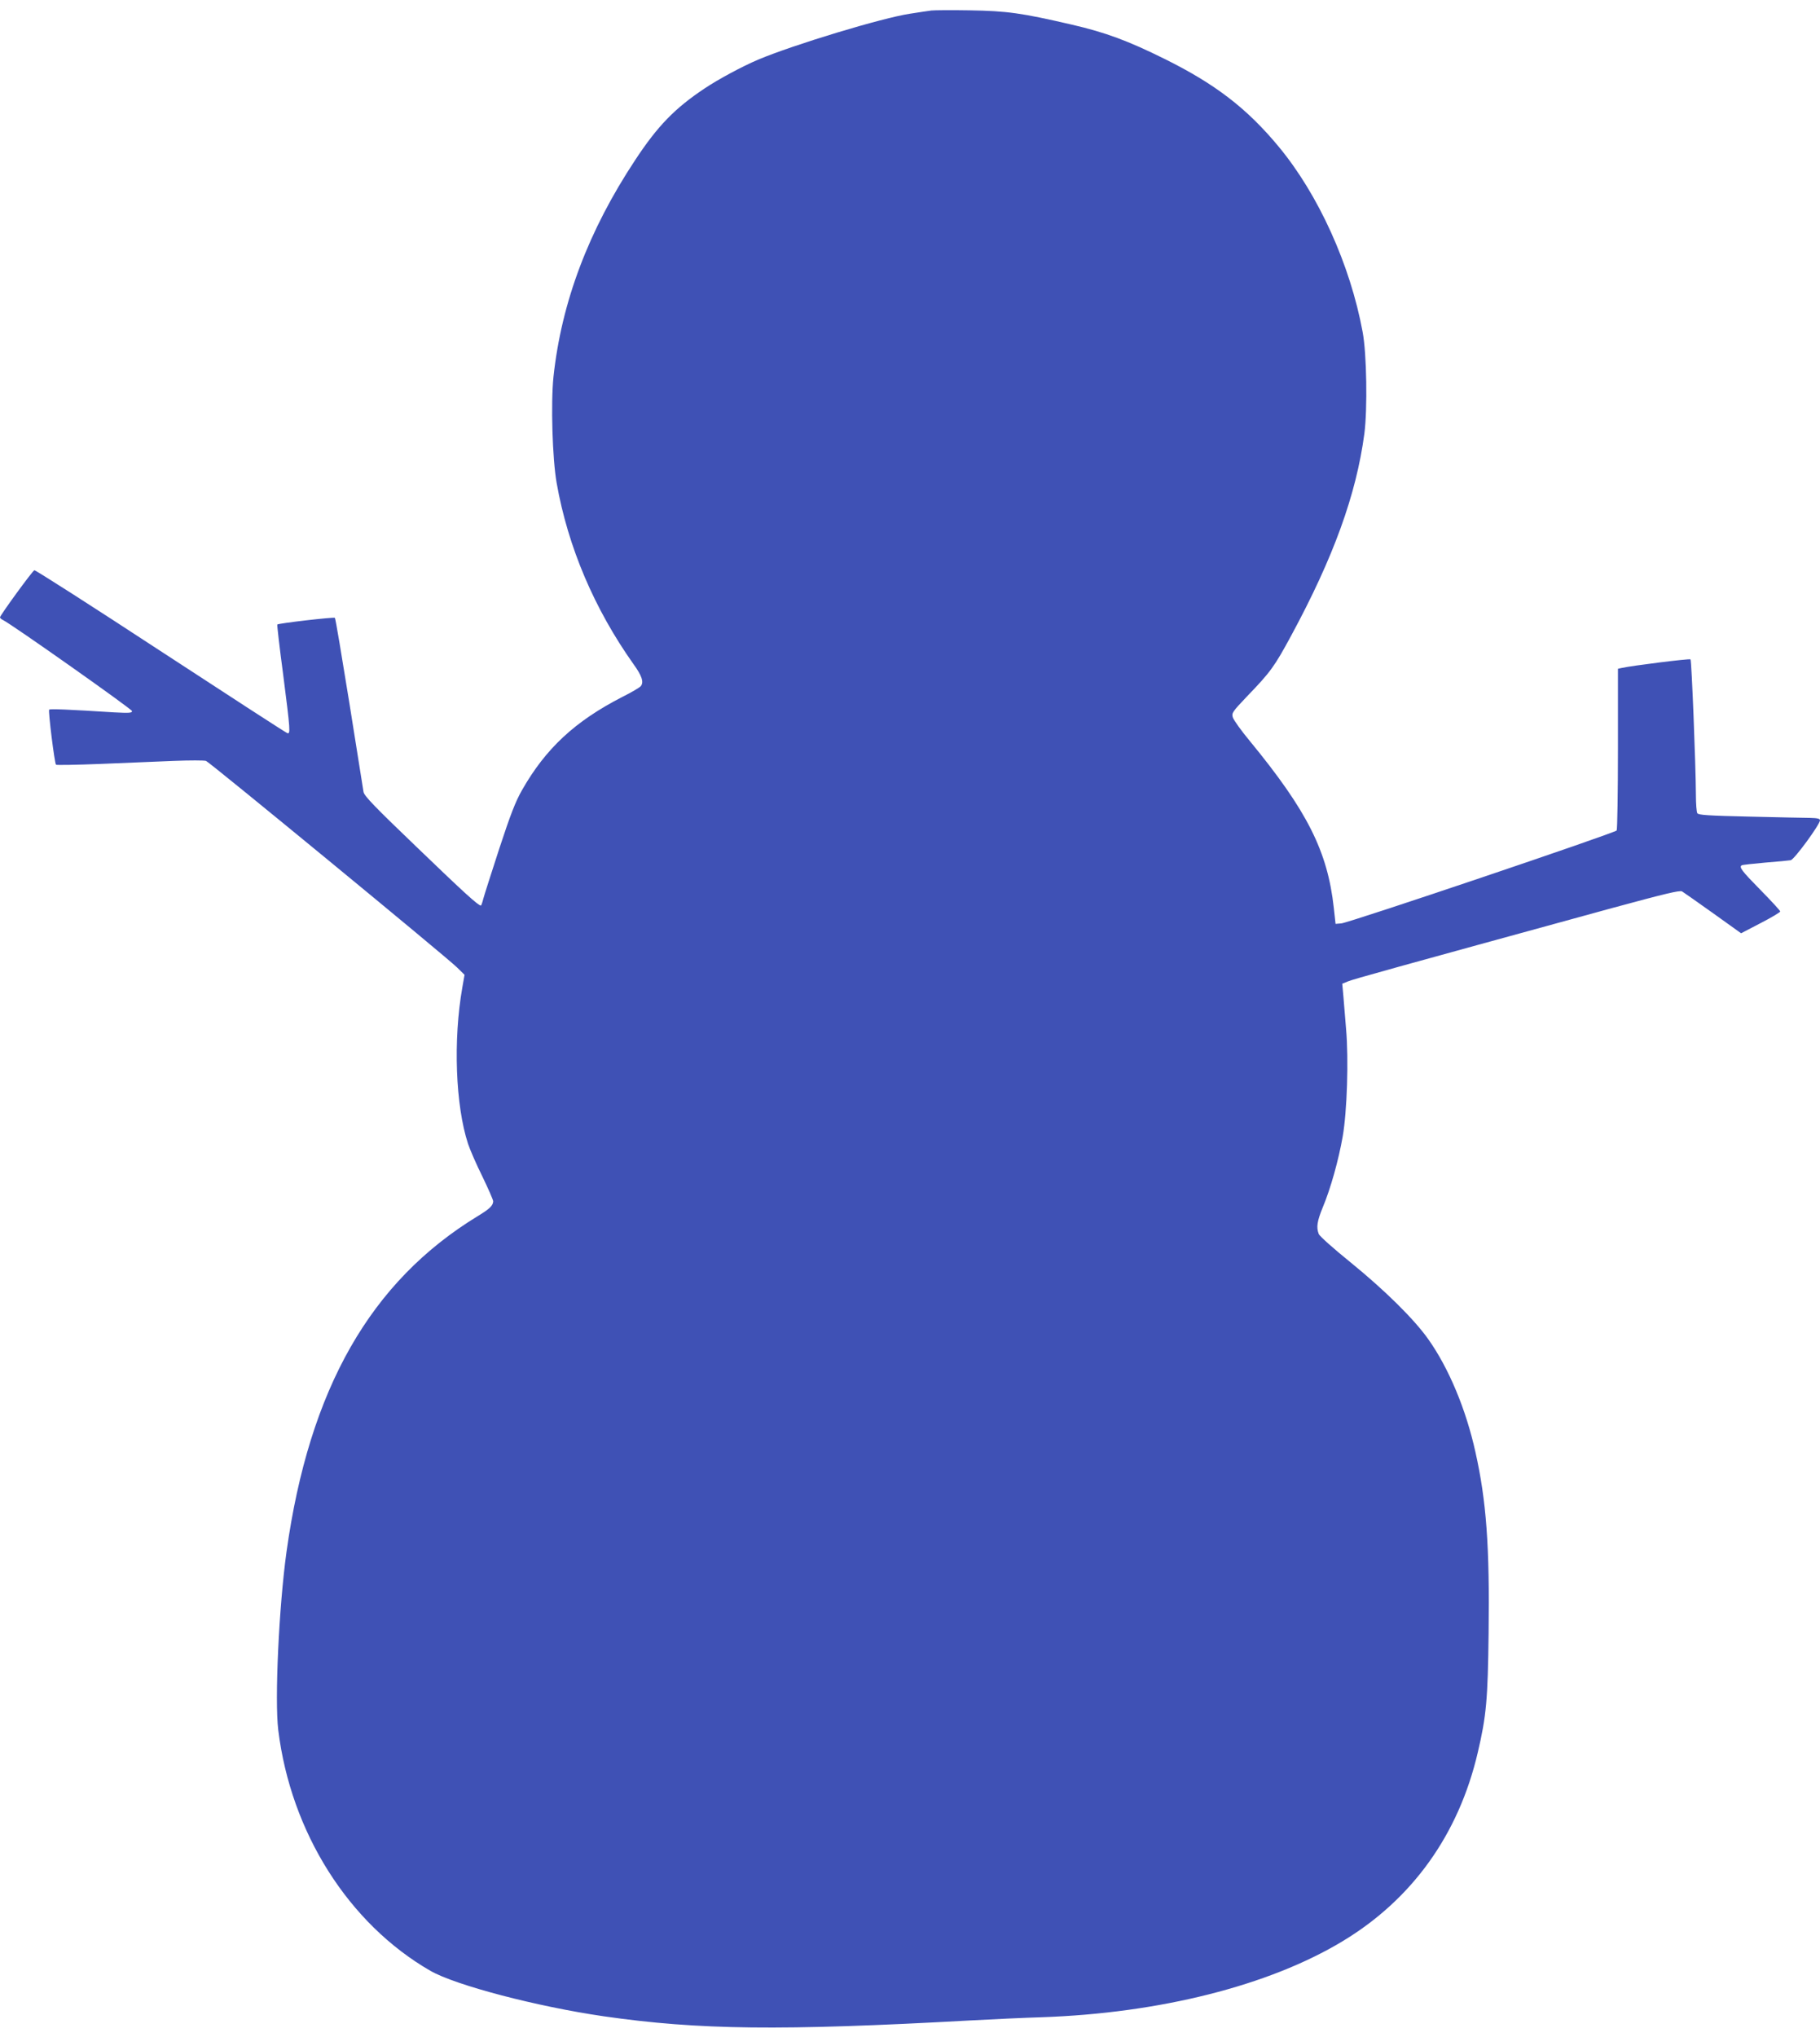
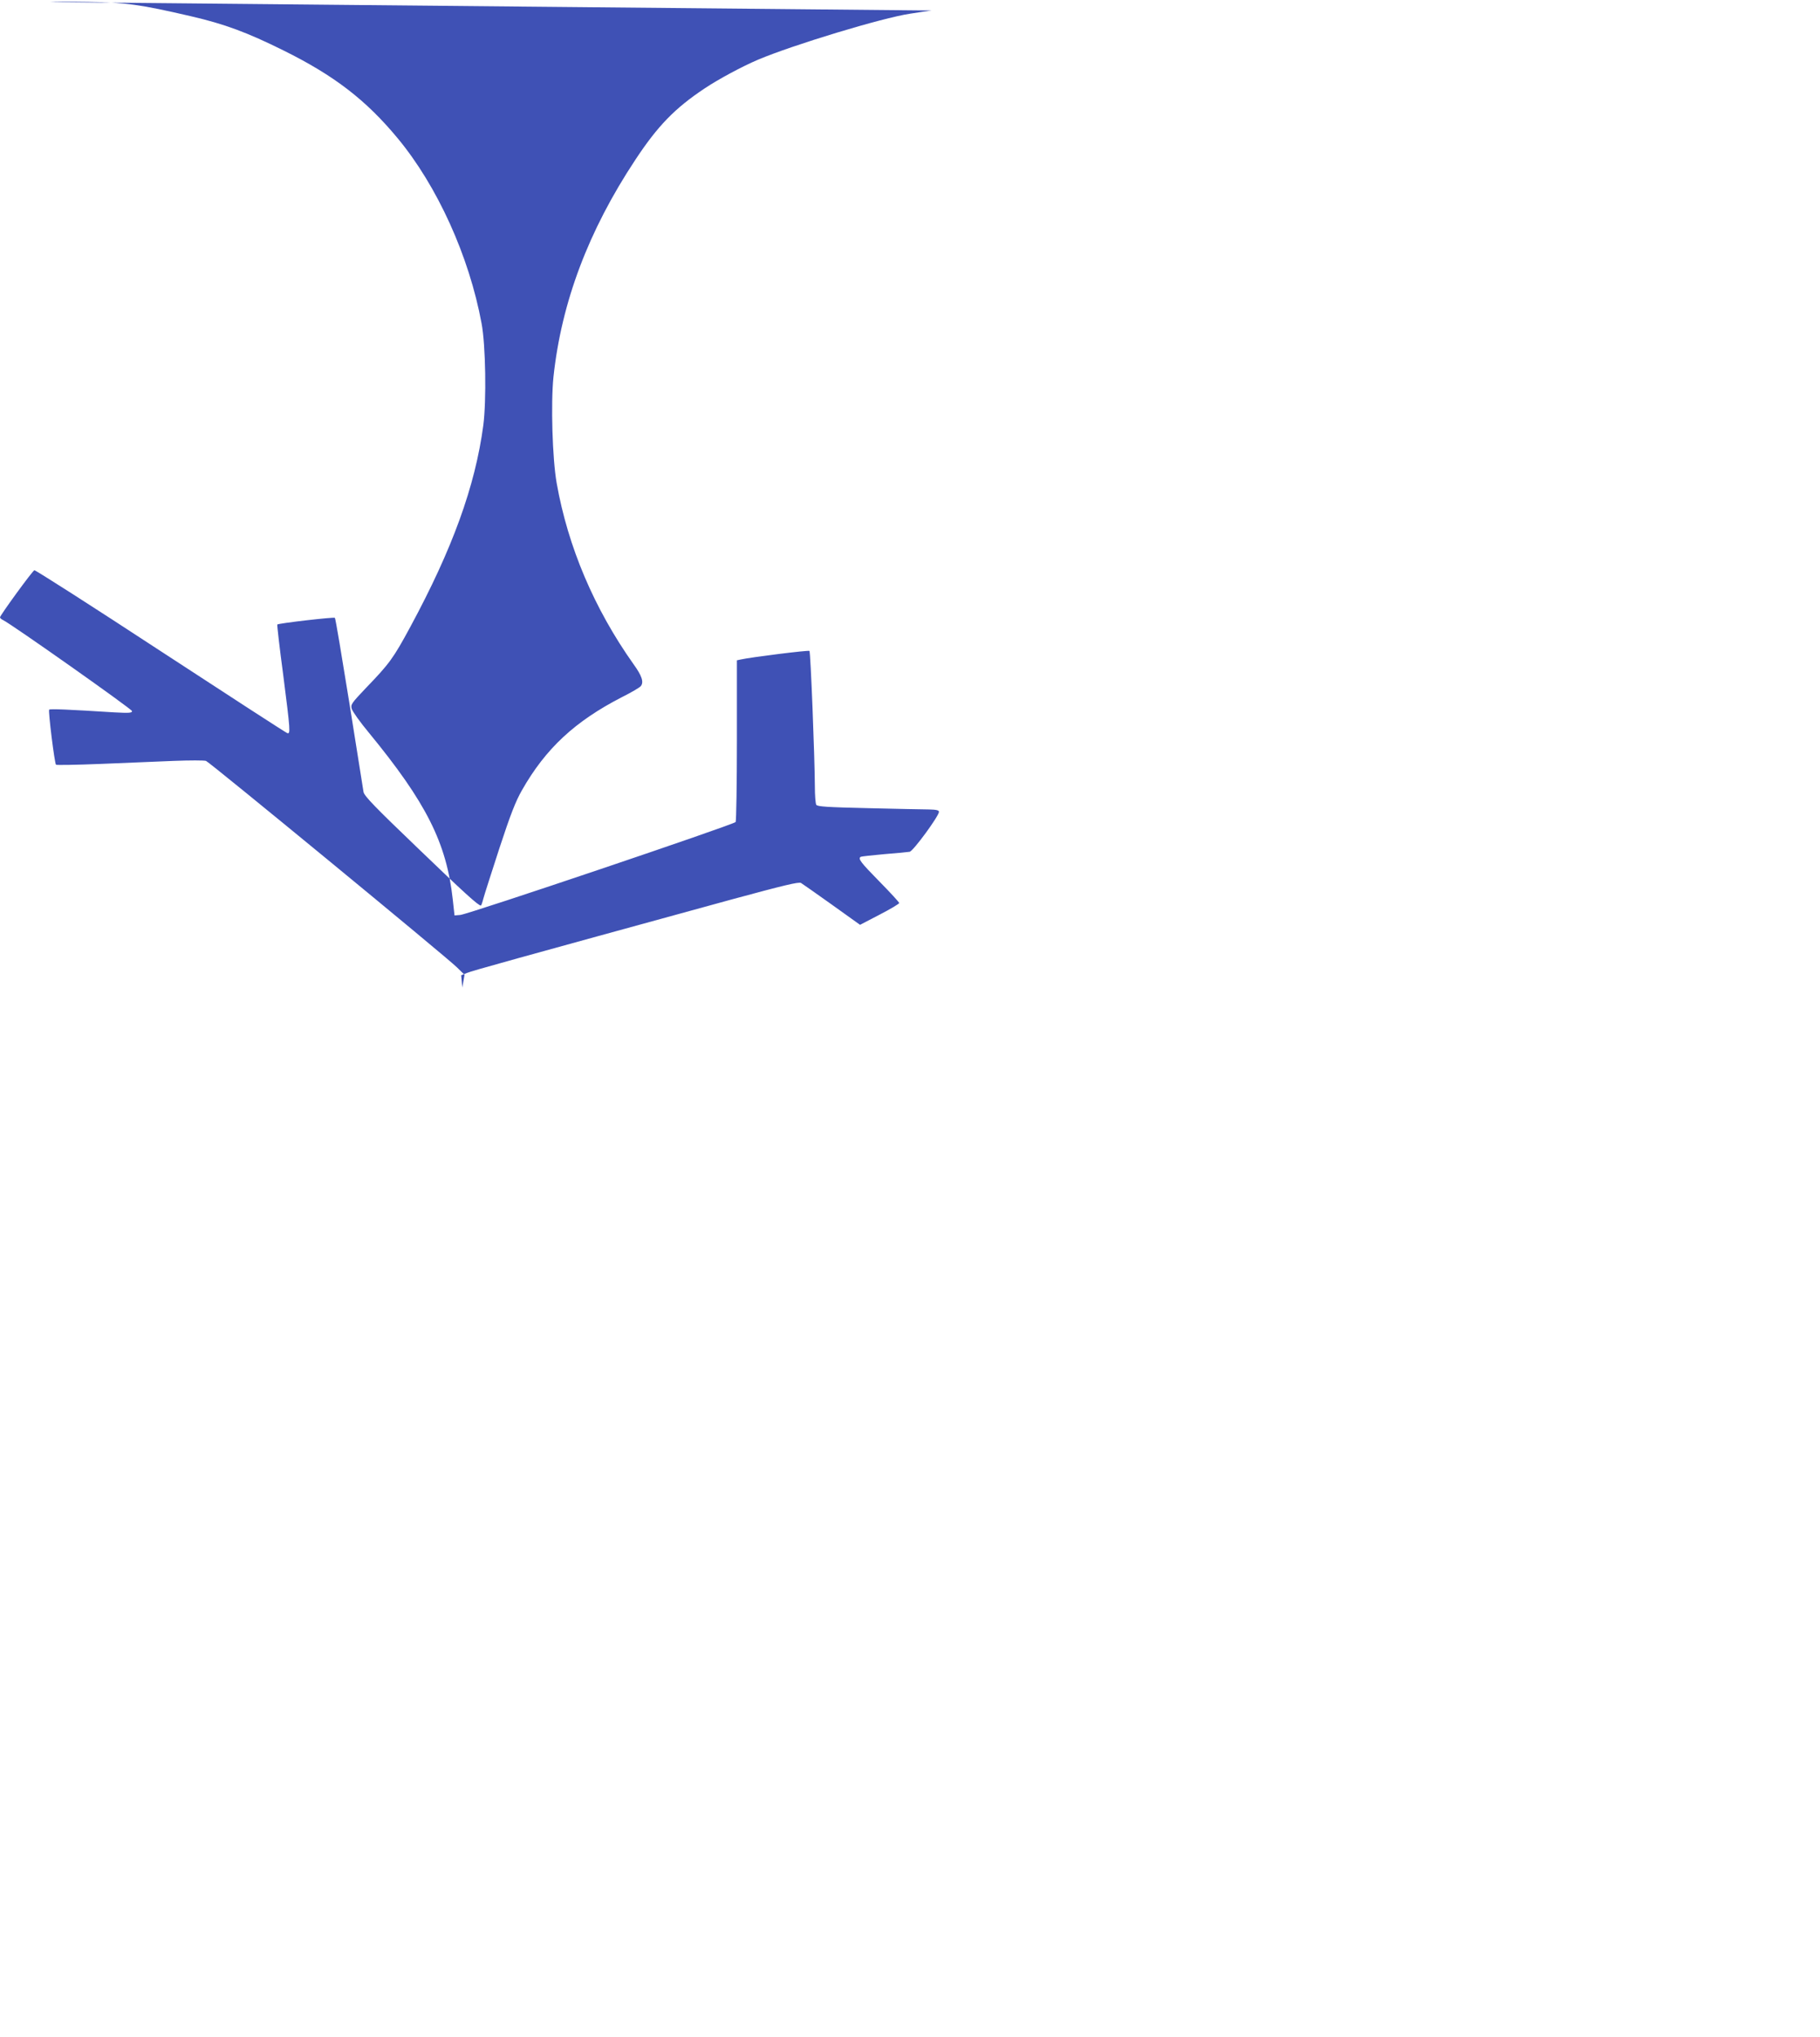
<svg xmlns="http://www.w3.org/2000/svg" version="1.0" width="1144pt" height="1280pt" viewBox="0 0 1144 1280" preserveAspectRatio="xMidYMid meet">
  <g transform="translate(0,1280) scale(0.1,-0.1)" fill="#3f51b5" stroke="none">
-     <path d="M5855 12734 c-16 -2 -77 -11 -134 -20 -175 -26 -736 -196 -956 -289 -99 -42 -248 -122 -335 -180 -188 -125 -296 -236 -437 -450 -294 -444 -464 -895 -514 -1363 -17 -165 -7 -514 20 -667 71 -402 237 -791 483 -1138 53 -73 66 -113 46 -138 -7 -9 -60 -40 -118 -69 -296 -152 -480 -323 -629 -585 -40 -70 -72 -152 -142 -365 -49 -151 -95 -294 -101 -317 -6 -24 -13 -43 -15 -43 -17 0 -106 81 -400 364 -265 254 -334 325 -338 350 -3 17 -43 269 -89 559 -47 291 -87 532 -91 535 -6 6 -354 -34 -362 -42 -2 -2 14 -144 37 -315 45 -352 47 -376 25 -367 -9 3 -367 235 -797 516 -429 281 -786 509 -792 507 -13 -5 -216 -284 -216 -296 0 -4 8 -12 19 -17 54 -26 811 -560 811 -572 0 -12 -18 -13 -113 -8 -283 18 -402 23 -408 17 -7 -7 34 -338 43 -346 3 -3 129 -1 279 5 151 6 357 15 459 19 102 4 194 4 205 0 24 -9 1510 -1231 1577 -1297 l48 -47 -14 -80 c-58 -330 -43 -741 36 -982 12 -36 52 -129 90 -205 37 -77 68 -147 68 -156 -1 -27 -21 -47 -95 -92 -676 -411 -1061 -1086 -1204 -2110 -48 -348 -75 -930 -52 -1120 79 -643 442 -1217 956 -1513 158 -91 670 -225 1090 -286 598 -86 1111 -92 2305 -26 146 8 346 17 445 20 743 25 1432 199 1893 477 439 264 731 672 851 1187 54 230 63 332 68 751 7 542 -14 830 -83 1137 -59 267 -167 526 -296 708 -89 126 -271 306 -491 485 -104 84 -193 163 -198 177 -16 42 -10 80 26 168 49 117 99 296 125 445 27 155 38 483 21 675 -6 72 -14 165 -17 207 l-7 77 37 15 c34 14 272 80 1665 462 325 88 419 111 434 103 10 -6 98 -68 195 -137 l176 -126 123 64 c68 35 123 68 123 73 0 5 -56 66 -125 136 -118 120 -135 143 -117 154 4 3 70 10 147 17 77 6 150 13 161 15 23 5 184 225 184 251 0 10 -16 14 -62 15 -35 0 -206 4 -381 8 -262 6 -320 10 -328 21 -5 8 -9 60 -9 115 -1 191 -27 846 -34 852 -6 6 -372 -40 -433 -54 l-23 -5 0 -502 c0 -275 -4 -507 -8 -514 -11 -16 -1681 -580 -1731 -584 l-36 -3 -11 100 c-39 356 -167 610 -528 1049 -54 65 -102 132 -107 149 -8 27 -2 35 89 131 148 153 173 188 278 382 266 492 409 886 460 1269 20 153 15 504 -11 640 -78 422 -278 863 -528 1164 -199 240 -398 393 -717 551 -228 113 -370 166 -582 215 -319 74 -407 86 -643 90 -115 2 -223 1 -240 -1z" />
+     <path d="M5855 12734 c-16 -2 -77 -11 -134 -20 -175 -26 -736 -196 -956 -289 -99 -42 -248 -122 -335 -180 -188 -125 -296 -236 -437 -450 -294 -444 -464 -895 -514 -1363 -17 -165 -7 -514 20 -667 71 -402 237 -791 483 -1138 53 -73 66 -113 46 -138 -7 -9 -60 -40 -118 -69 -296 -152 -480 -323 -629 -585 -40 -70 -72 -152 -142 -365 -49 -151 -95 -294 -101 -317 -6 -24 -13 -43 -15 -43 -17 0 -106 81 -400 364 -265 254 -334 325 -338 350 -3 17 -43 269 -89 559 -47 291 -87 532 -91 535 -6 6 -354 -34 -362 -42 -2 -2 14 -144 37 -315 45 -352 47 -376 25 -367 -9 3 -367 235 -797 516 -429 281 -786 509 -792 507 -13 -5 -216 -284 -216 -296 0 -4 8 -12 19 -17 54 -26 811 -560 811 -572 0 -12 -18 -13 -113 -8 -283 18 -402 23 -408 17 -7 -7 34 -338 43 -346 3 -3 129 -1 279 5 151 6 357 15 459 19 102 4 194 4 205 0 24 -9 1510 -1231 1577 -1297 l48 -47 -14 -80 l-7 77 37 15 c34 14 272 80 1665 462 325 88 419 111 434 103 10 -6 98 -68 195 -137 l176 -126 123 64 c68 35 123 68 123 73 0 5 -56 66 -125 136 -118 120 -135 143 -117 154 4 3 70 10 147 17 77 6 150 13 161 15 23 5 184 225 184 251 0 10 -16 14 -62 15 -35 0 -206 4 -381 8 -262 6 -320 10 -328 21 -5 8 -9 60 -9 115 -1 191 -27 846 -34 852 -6 6 -372 -40 -433 -54 l-23 -5 0 -502 c0 -275 -4 -507 -8 -514 -11 -16 -1681 -580 -1731 -584 l-36 -3 -11 100 c-39 356 -167 610 -528 1049 -54 65 -102 132 -107 149 -8 27 -2 35 89 131 148 153 173 188 278 382 266 492 409 886 460 1269 20 153 15 504 -11 640 -78 422 -278 863 -528 1164 -199 240 -398 393 -717 551 -228 113 -370 166 -582 215 -319 74 -407 86 -643 90 -115 2 -223 1 -240 -1z" />
  </g>
</svg>